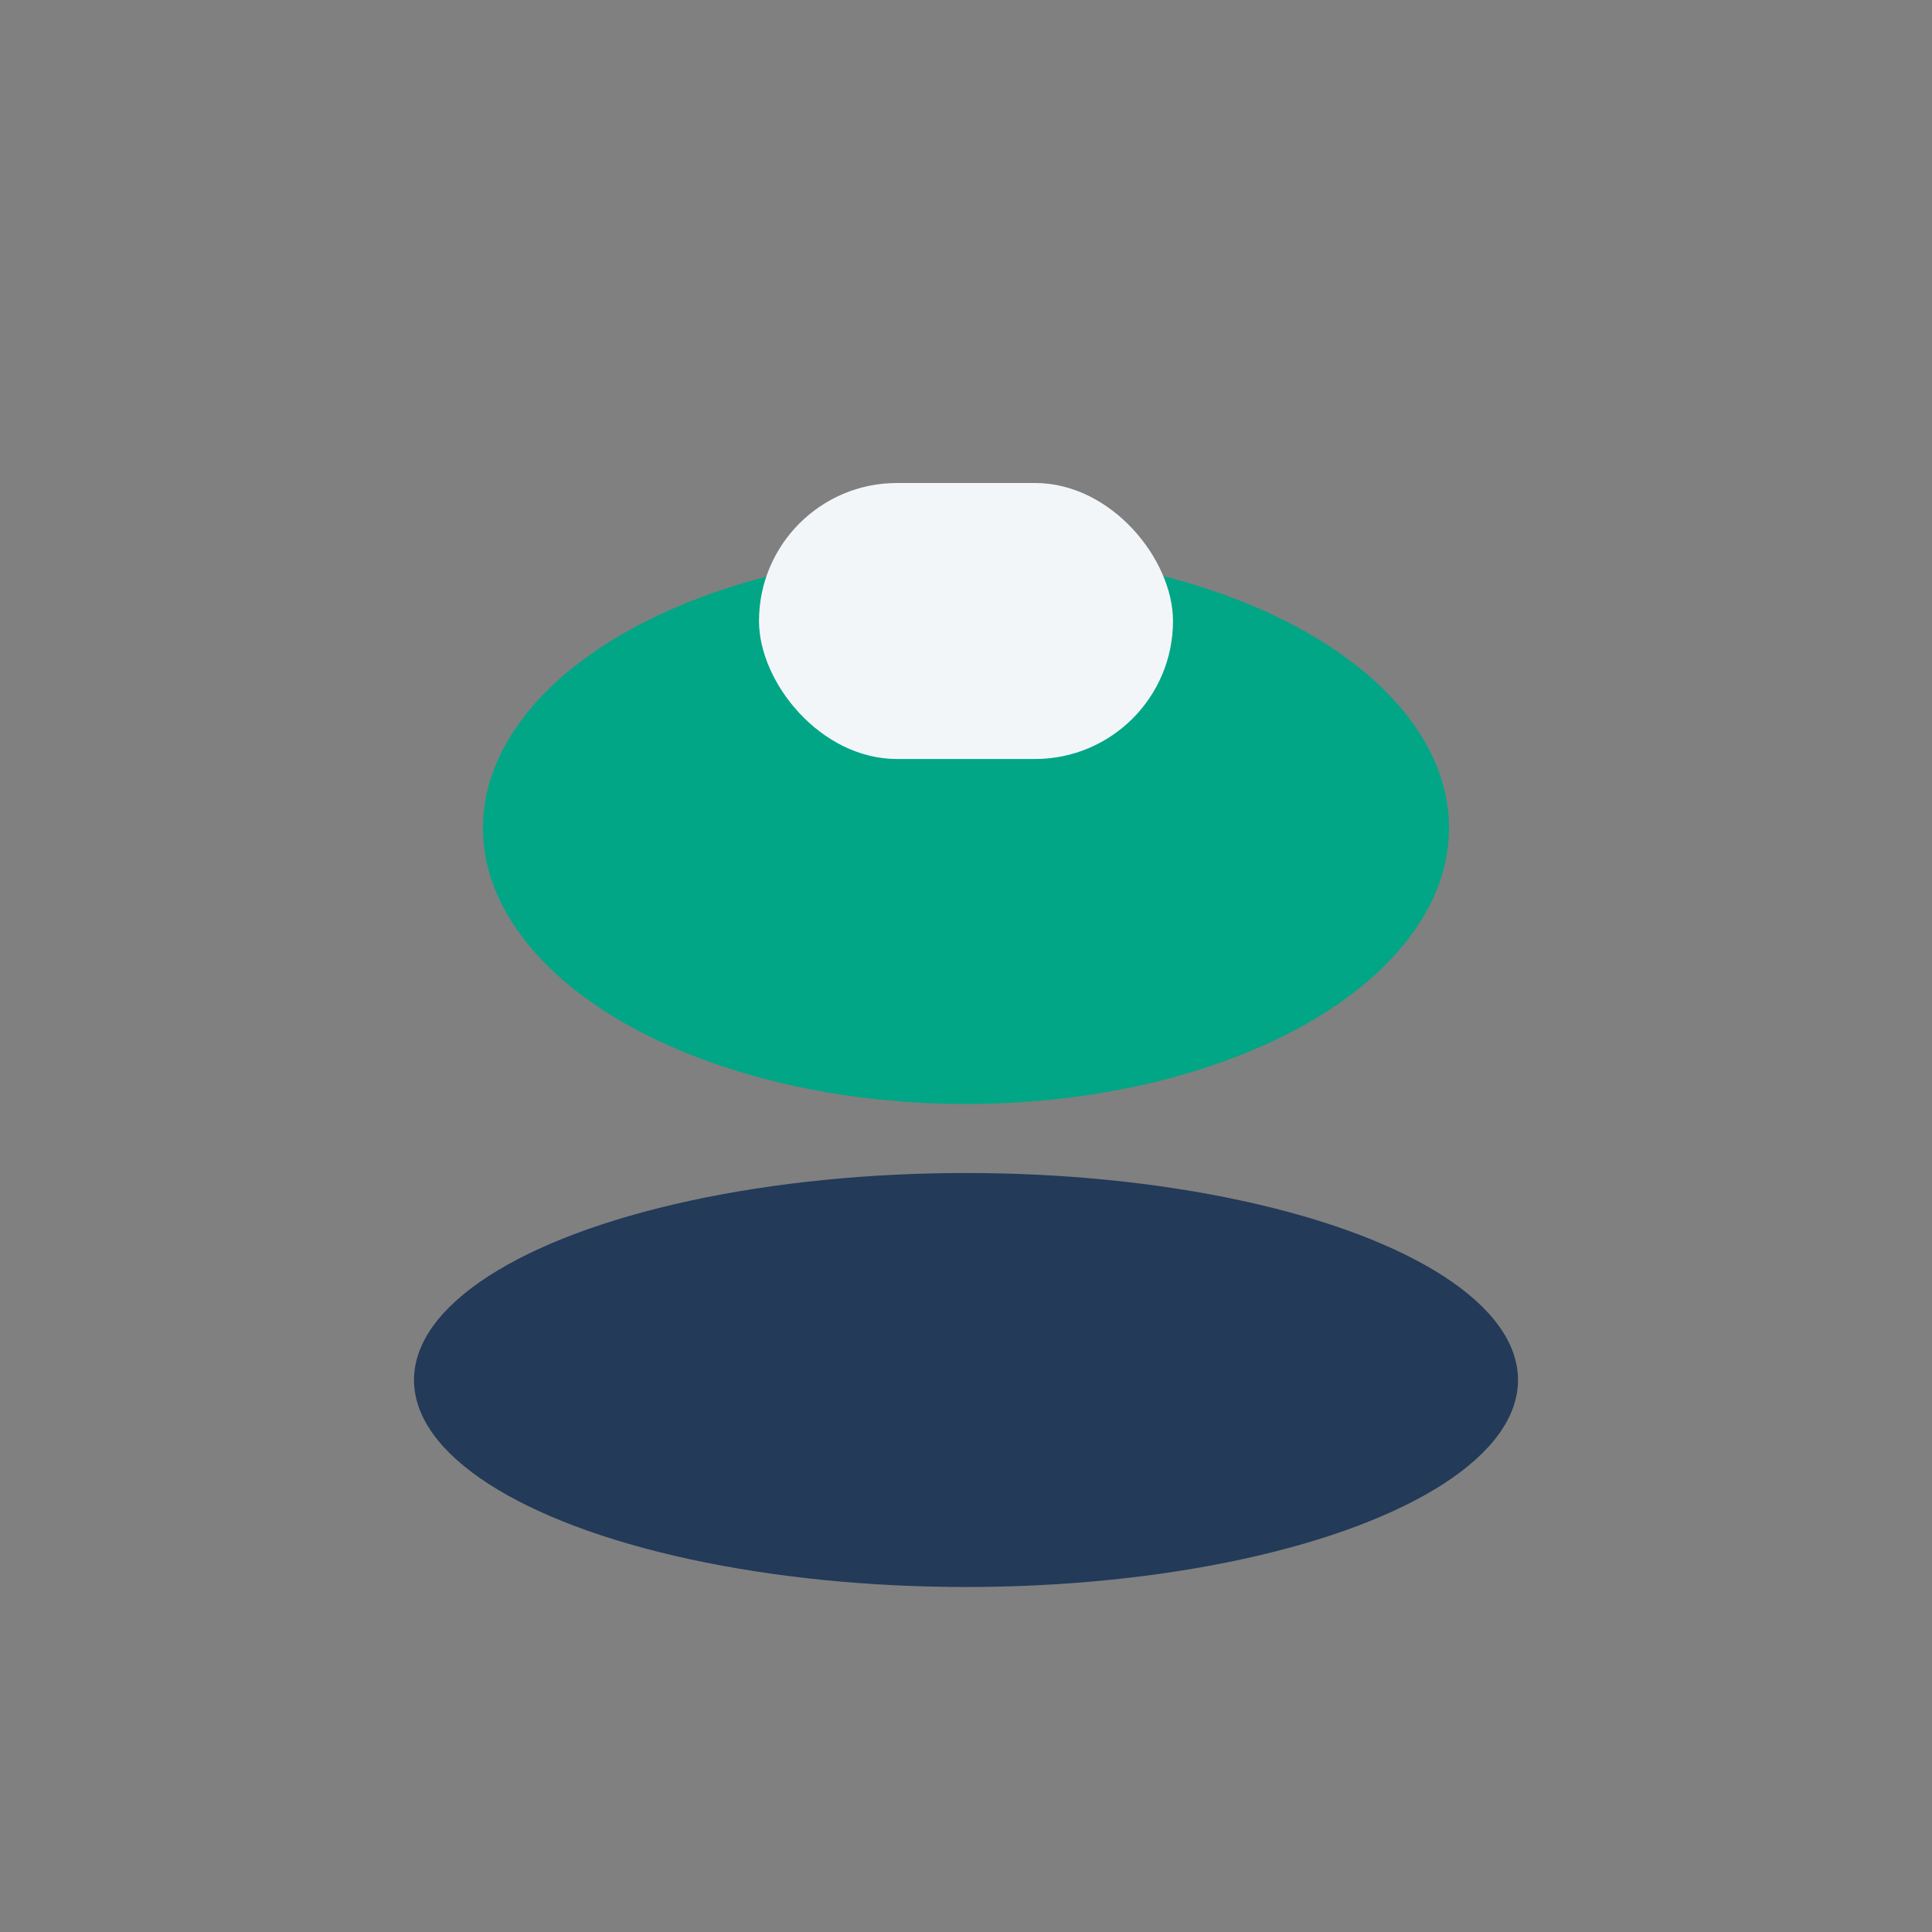
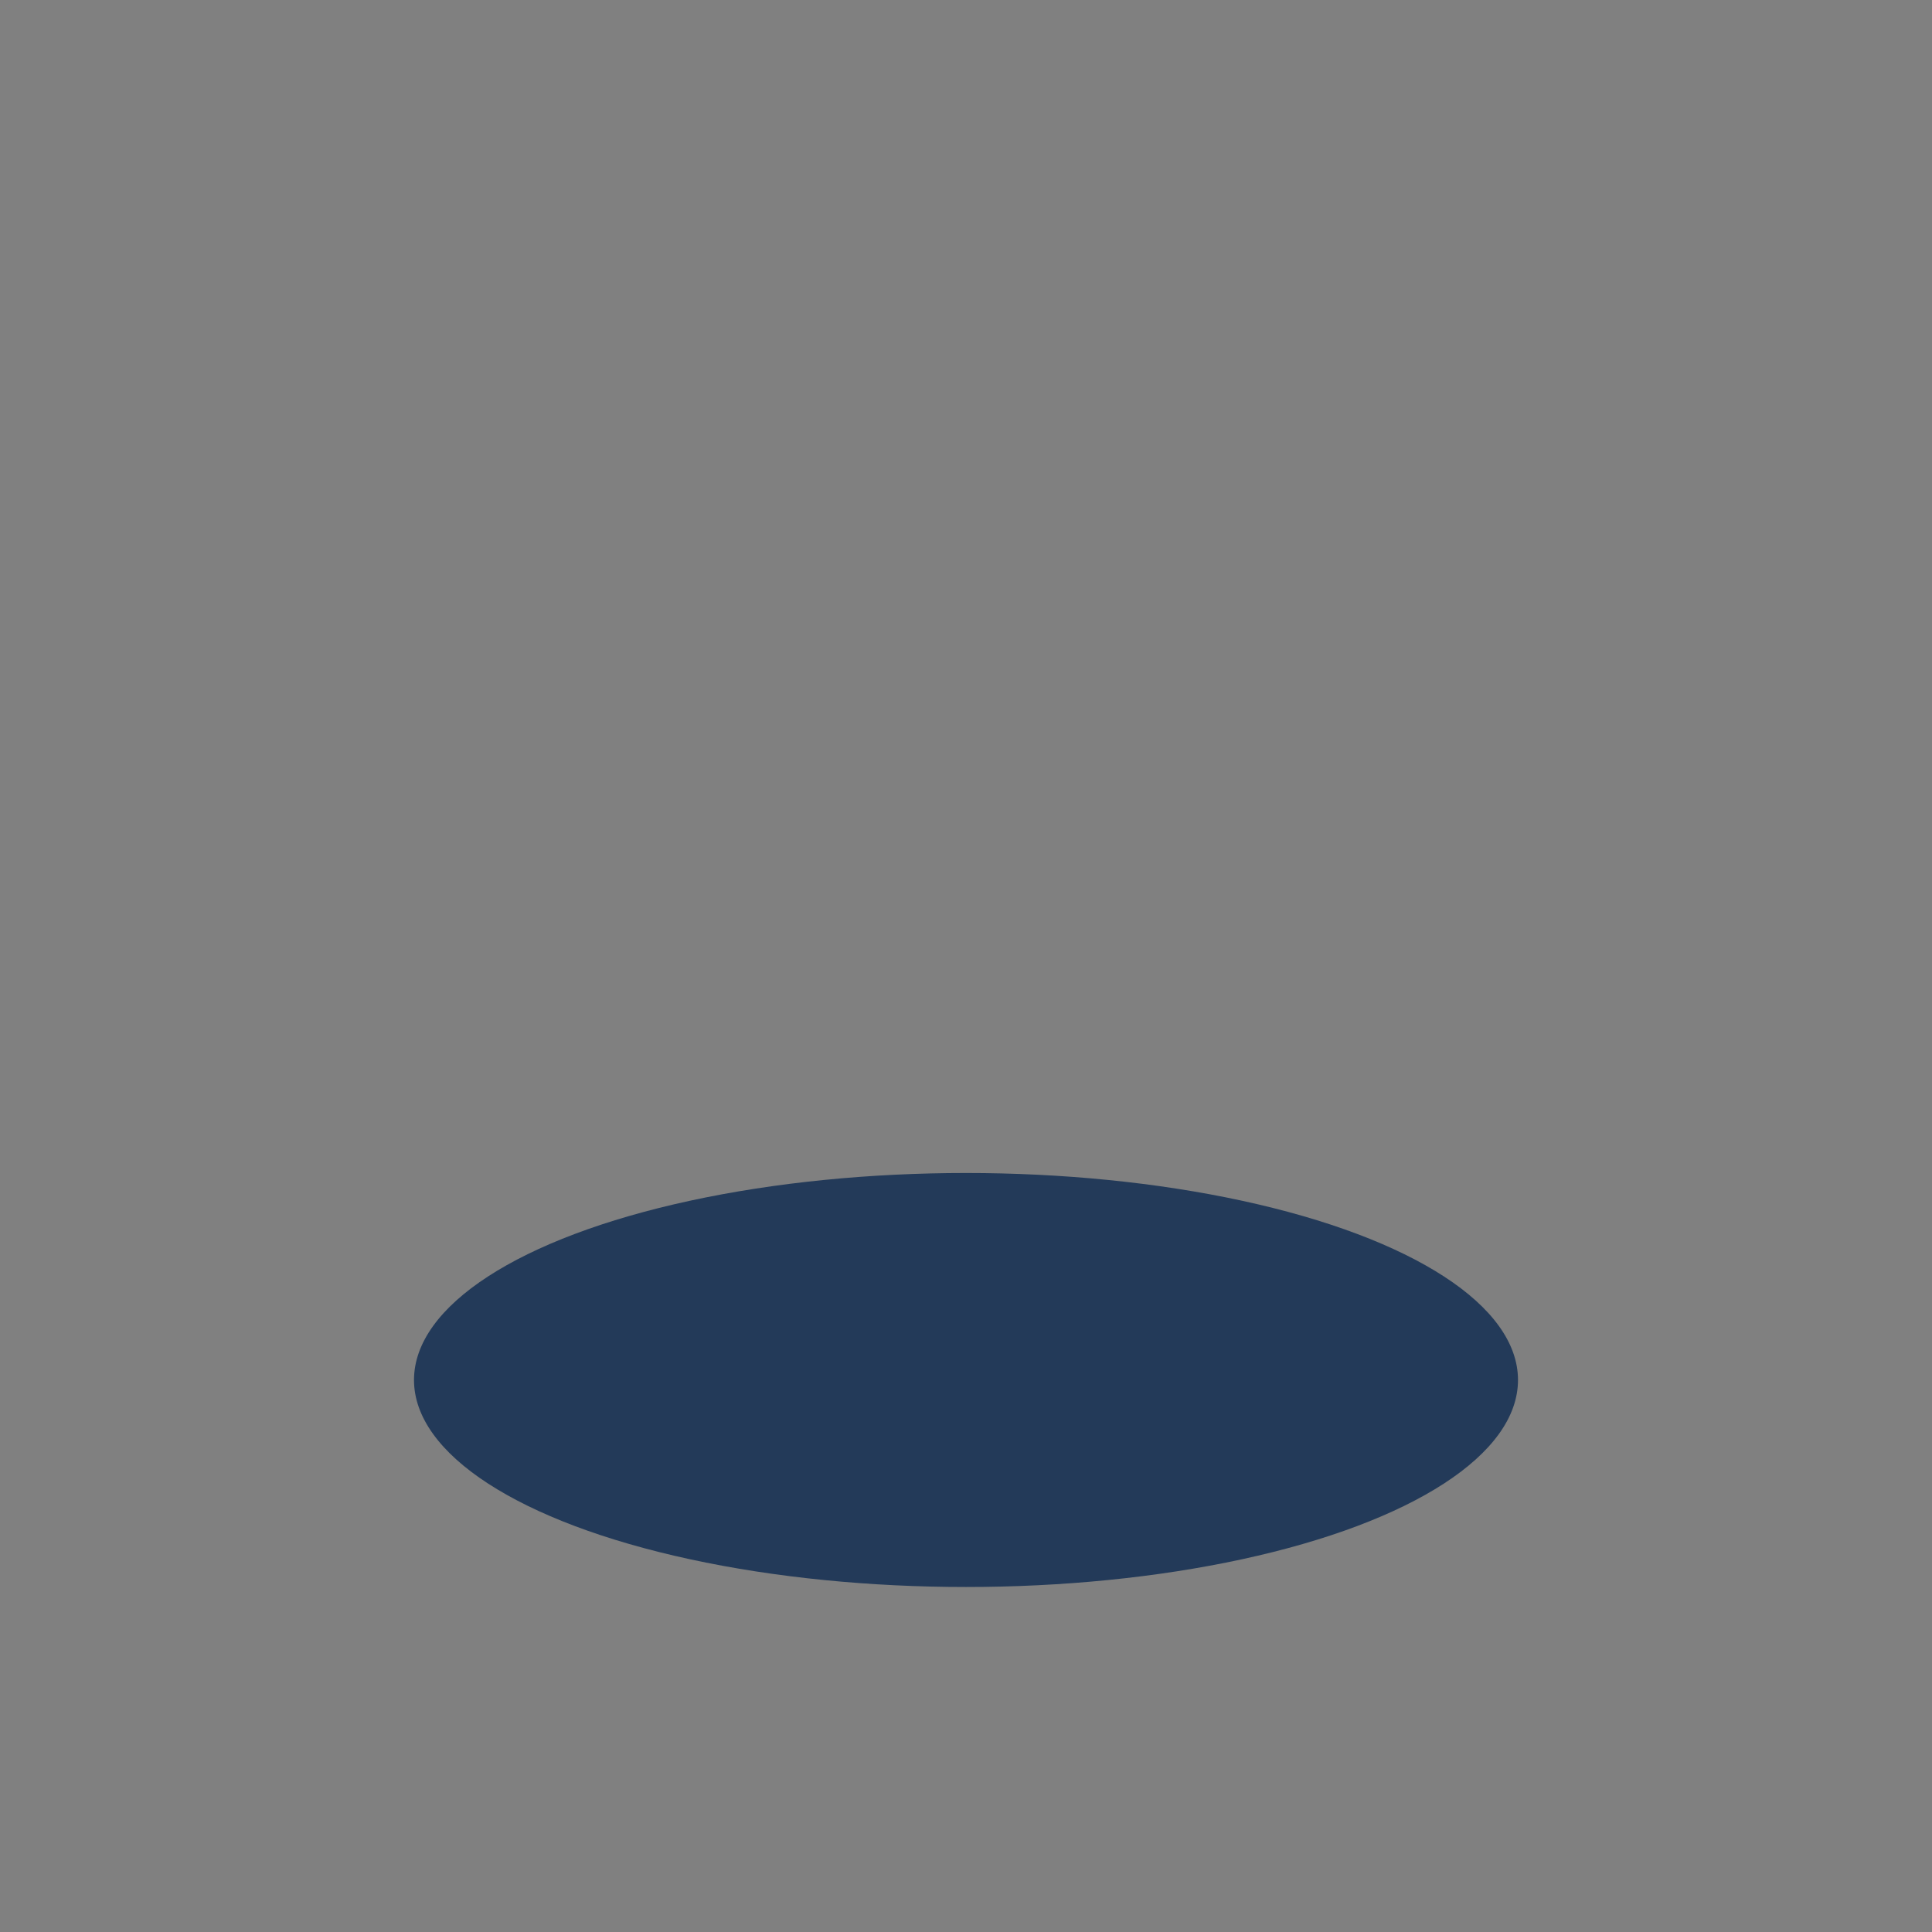
<svg xmlns="http://www.w3.org/2000/svg" width="28" height="28" viewBox="0 0 28 28">
  <rect x="0" y="0" width="28" height="28" fill="#808080" stroke="none" />
  <ellipse cx="14" cy="20" rx="8" ry="3" fill="#233A59" />
-   <ellipse cx="14" cy="12" rx="7" ry="4" fill="#00A685" />
-   <rect x="11" y="7" width="6" height="4" rx="2" fill="#F3F6F9" />
</svg>